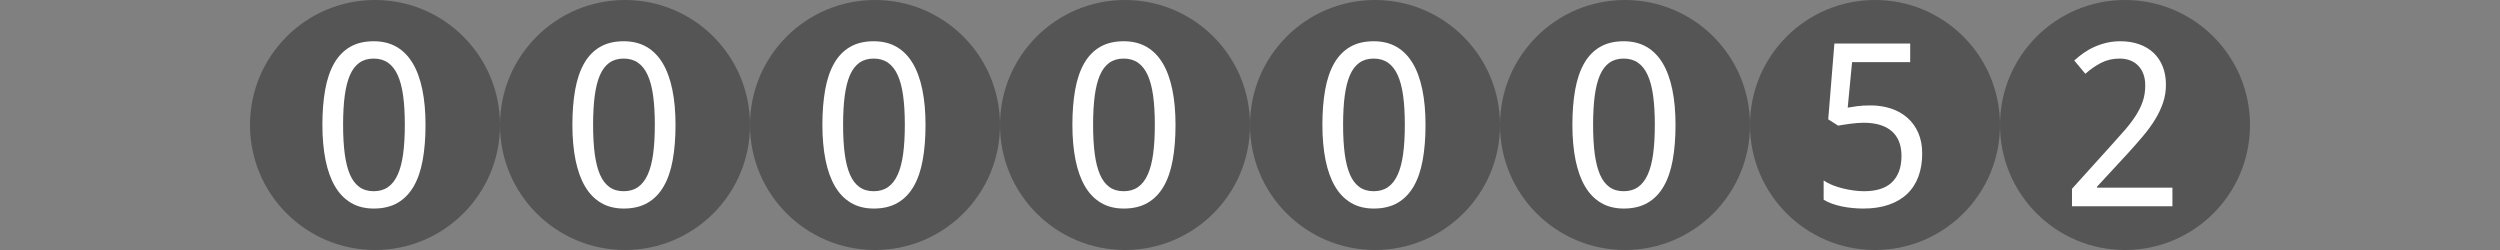
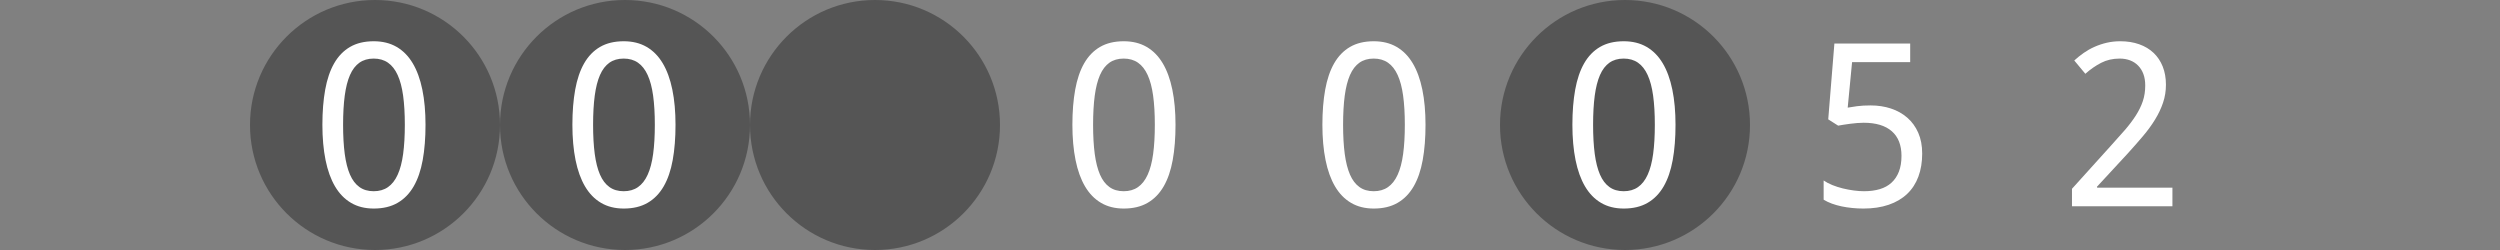
<svg xmlns="http://www.w3.org/2000/svg" version="1.1" baseProfile="full" width="160" height="16" viewBox="0 0 160 16" enableBackground="0 0 160 16">
  <rect x="0" y="0" width="160" height="16" fill="#808080" stroke="none" />
  <g />
  <g />
  <g>
    <ellipse fill="#555555" cx="24" cy="8" rx="8" ry="8" />
-     <path fill="#FFFFFF" d="M 27.233,7.989C 27.233,8.829 27.173,9.581 27.053,10.245C 26.933,10.909 26.74,11.471 26.474,11.93C 26.207,12.39 25.864,12.741 25.445,12.983C 25.025,13.226 24.517,13.347 23.92,13.347C 23.363,13.347 22.879,13.226 22.467,12.983C 22.054,12.741 21.713,12.39 21.442,11.93C 21.172,11.471 20.969,10.909 20.835,10.245C 20.701,9.581 20.633,8.829 20.633,7.989C 20.633,7.15 20.693,6.399 20.813,5.735C 20.933,5.071 21.124,4.51 21.386,4.053C 21.648,3.595 21.987,3.245 22.404,3.003C 22.82,2.761 23.325,2.64 23.92,2.64C 24.48,2.64 24.968,2.76 25.382,3C 25.796,3.24 26.139,3.588 26.413,4.046C 26.686,4.504 26.892,5.064 27.028,5.728C 27.165,6.392 27.233,7.145 27.233,7.989 Z M 21.958,7.986C 21.958,8.697 21.993,9.318 22.063,9.848C 22.134,10.379 22.245,10.821 22.399,11.174C 22.553,11.527 22.754,11.793 23.003,11.97C 23.252,12.149 23.556,12.238 23.915,12.238C 24.274,12.238 24.58,12.15 24.832,11.974C 25.084,11.798 25.29,11.535 25.45,11.184C 25.611,10.834 25.727,10.392 25.8,9.859C 25.872,9.326 25.909,8.701 25.909,7.986C 25.909,7.276 25.872,6.655 25.8,6.124C 25.727,5.594 25.611,5.153 25.45,4.802C 25.29,4.452 25.084,4.188 24.832,4.013C 24.58,3.837 24.274,3.749 23.915,3.749C 23.556,3.749 23.252,3.837 23.003,4.013C 22.754,4.188 22.553,4.452 22.399,4.802C 22.245,5.153 22.134,5.594 22.063,6.124C 21.993,6.655 21.958,7.276 21.958,7.986 Z " />
+     <path fill="#FFFFFF" d="M 27.233,7.989C 27.233,8.829 27.173,9.581 27.053,10.245C 26.933,10.909 26.74,11.471 26.474,11.93C 26.207,12.39 25.864,12.741 25.445,12.983C 25.025,13.226 24.517,13.347 23.92,13.347C 23.363,13.347 22.879,13.226 22.467,12.983C 22.054,12.741 21.713,12.39 21.442,11.93C 21.172,11.471 20.969,10.909 20.835,10.245C 20.701,9.581 20.633,8.829 20.633,7.989C 20.633,7.15 20.693,6.399 20.813,5.735C 20.933,5.071 21.124,4.51 21.386,4.053C 21.648,3.595 21.987,3.245 22.404,3.003C 22.82,2.761 23.325,2.64 23.92,2.64C 24.48,2.64 24.968,2.76 25.382,3C 25.796,3.24 26.139,3.588 26.413,4.046C 26.686,4.504 26.892,5.064 27.028,5.728C 27.165,6.392 27.233,7.145 27.233,7.989 M 21.958,7.986C 21.958,8.697 21.993,9.318 22.063,9.848C 22.134,10.379 22.245,10.821 22.399,11.174C 22.553,11.527 22.754,11.793 23.003,11.97C 23.252,12.149 23.556,12.238 23.915,12.238C 24.274,12.238 24.58,12.15 24.832,11.974C 25.084,11.798 25.29,11.535 25.45,11.184C 25.611,10.834 25.727,10.392 25.8,9.859C 25.872,9.326 25.909,8.701 25.909,7.986C 25.909,7.276 25.872,6.655 25.8,6.124C 25.727,5.594 25.611,5.153 25.45,4.802C 25.29,4.452 25.084,4.188 24.832,4.013C 24.58,3.837 24.274,3.749 23.915,3.749C 23.556,3.749 23.252,3.837 23.003,4.013C 22.754,4.188 22.553,4.452 22.399,4.802C 22.245,5.153 22.134,5.594 22.063,6.124C 21.993,6.655 21.958,7.276 21.958,7.986 Z " />
  </g>
  <g>
    <ellipse fill="#555555" cx="40" cy="8" rx="8" ry="8" />
    <path fill="#FFFFFF" d="M 43.233,7.989C 43.233,8.829 43.173,9.581 43.053,10.245C 42.934,10.909 42.74,11.471 42.474,11.93C 42.207,12.39 41.864,12.741 41.445,12.983C 41.025,13.226 40.517,13.347 39.92,13.347C 39.364,13.347 38.879,13.226 38.467,12.983C 38.054,12.741 37.713,12.39 37.442,11.93C 37.172,11.471 36.969,10.909 36.835,10.245C 36.701,9.581 36.633,8.829 36.633,7.989C 36.633,7.15 36.693,6.399 36.813,5.735C 36.933,5.071 37.124,4.51 37.386,4.053C 37.648,3.595 37.987,3.245 38.404,3.003C 38.82,2.761 39.325,2.64 39.92,2.64C 40.48,2.64 40.968,2.76 41.382,3C 41.796,3.24 42.139,3.588 42.413,4.046C 42.686,4.504 42.892,5.064 43.028,5.728C 43.165,6.392 43.233,7.145 43.233,7.989 Z M 37.958,7.986C 37.958,8.697 37.993,9.318 38.063,9.848C 38.134,10.379 38.245,10.821 38.399,11.174C 38.553,11.527 38.754,11.793 39.003,11.97C 39.252,12.149 39.556,12.238 39.915,12.238C 40.274,12.238 40.58,12.15 40.832,11.974C 41.084,11.798 41.29,11.535 41.45,11.184C 41.611,10.834 41.727,10.392 41.8,9.859C 41.873,9.326 41.909,8.701 41.909,7.986C 41.909,7.276 41.873,6.655 41.8,6.124C 41.727,5.594 41.611,5.153 41.45,4.802C 41.29,4.452 41.084,4.188 40.832,4.013C 40.58,3.837 40.274,3.749 39.915,3.749C 39.556,3.749 39.252,3.837 39.003,4.013C 38.754,4.188 38.553,4.452 38.399,4.802C 38.245,5.153 38.134,5.594 38.063,6.124C 37.993,6.655 37.958,7.276 37.958,7.986 Z " />
  </g>
  <g>
    <ellipse fill="#555555" cx="56" cy="8" rx="8" ry="8" />
-     <path fill="#FFFFFF" d="M 59.233,7.989C 59.233,8.829 59.173,9.581 59.053,10.245C 58.934,10.909 58.74,11.471 58.474,11.93C 58.207,12.39 57.864,12.741 57.445,12.983C 57.025,13.226 56.517,13.347 55.92,13.347C 55.364,13.347 54.879,13.226 54.467,12.983C 54.054,12.741 53.713,12.39 53.442,11.93C 53.172,11.471 52.969,10.909 52.835,10.245C 52.701,9.581 52.633,8.829 52.633,7.989C 52.633,7.15 52.693,6.399 52.813,5.735C 52.933,5.071 53.124,4.51 53.386,4.053C 53.648,3.595 53.987,3.245 54.404,3.003C 54.82,2.761 55.325,2.64 55.92,2.64C 56.48,2.64 56.968,2.76 57.382,3C 57.796,3.24 58.139,3.588 58.413,4.046C 58.686,4.504 58.892,5.064 59.028,5.728C 59.165,6.392 59.233,7.145 59.233,7.989 Z M 53.958,7.986C 53.958,8.697 53.993,9.318 54.063,9.848C 54.134,10.379 54.245,10.821 54.399,11.174C 54.553,11.527 54.754,11.793 55.003,11.97C 55.252,12.149 55.556,12.238 55.915,12.238C 56.274,12.238 56.58,12.15 56.832,11.974C 57.084,11.798 57.29,11.535 57.45,11.184C 57.611,10.834 57.727,10.392 57.8,9.859C 57.873,9.326 57.909,8.701 57.909,7.986C 57.909,7.276 57.873,6.655 57.8,6.124C 57.727,5.594 57.611,5.153 57.45,4.802C 57.29,4.452 57.084,4.188 56.832,4.013C 56.58,3.837 56.274,3.749 55.915,3.749C 55.556,3.749 55.252,3.837 55.003,4.013C 54.754,4.188 54.553,4.452 54.399,4.802C 54.245,5.153 54.134,5.594 54.063,6.124C 53.993,6.655 53.958,7.276 53.958,7.986 Z " />
  </g>
  <g>
-     <ellipse fill="#555555" cx="72" cy="8" rx="8" ry="8" />
    <path fill="#FFFFFF" d="M 75.233,7.989C 75.233,8.829 75.173,9.581 75.053,10.245C 74.933,10.909 74.74,11.471 74.474,11.93C 74.207,12.39 73.864,12.741 73.445,12.983C 73.025,13.226 72.517,13.347 71.92,13.347C 71.364,13.347 70.879,13.226 70.467,12.983C 70.054,12.741 69.713,12.39 69.442,11.93C 69.172,11.471 68.969,10.909 68.835,10.245C 68.701,9.581 68.633,8.829 68.633,7.989C 68.633,7.15 68.693,6.399 68.813,5.735C 68.933,5.071 69.124,4.51 69.386,4.053C 69.648,3.595 69.987,3.245 70.404,3.003C 70.82,2.761 71.325,2.64 71.92,2.64C 72.48,2.64 72.968,2.76 73.382,3C 73.796,3.24 74.139,3.588 74.413,4.046C 74.686,4.504 74.891,5.064 75.028,5.728C 75.165,6.392 75.233,7.145 75.233,7.989 Z M 69.958,7.986C 69.958,8.697 69.993,9.318 70.063,9.848C 70.134,10.379 70.246,10.821 70.399,11.174C 70.553,11.527 70.754,11.793 71.003,11.97C 71.252,12.149 71.556,12.238 71.915,12.238C 72.274,12.238 72.58,12.15 72.832,11.974C 73.084,11.798 73.29,11.535 73.45,11.184C 73.611,10.834 73.727,10.392 73.8,9.859C 73.873,9.326 73.909,8.701 73.909,7.986C 73.909,7.276 73.873,6.655 73.8,6.124C 73.727,5.594 73.611,5.153 73.45,4.802C 73.29,4.452 73.084,4.188 72.832,4.013C 72.58,3.837 72.274,3.749 71.915,3.749C 71.556,3.749 71.252,3.837 71.003,4.013C 70.754,4.188 70.553,4.452 70.399,4.802C 70.246,5.153 70.134,5.594 70.063,6.124C 69.993,6.655 69.958,7.276 69.958,7.986 Z " />
  </g>
  <g>
-     <ellipse fill="#555555" cx="88" cy="8" rx="8" ry="8" />
    <path fill="#FFFFFF" d="M 91.233,7.989C 91.233,8.829 91.173,9.581 91.053,10.245C 90.933,10.909 90.74,11.471 90.474,11.93C 90.207,12.39 89.864,12.741 89.445,12.983C 89.025,13.226 88.517,13.347 87.92,13.347C 87.364,13.347 86.879,13.226 86.467,12.983C 86.054,12.741 85.713,12.39 85.442,11.93C 85.172,11.471 84.969,10.909 84.835,10.245C 84.701,9.581 84.633,8.829 84.633,7.989C 84.633,7.15 84.693,6.399 84.813,5.735C 84.933,5.071 85.124,4.51 85.386,4.053C 85.648,3.595 85.987,3.245 86.404,3.003C 86.82,2.761 87.325,2.64 87.92,2.64C 88.48,2.64 88.968,2.76 89.382,3C 89.796,3.24 90.139,3.588 90.413,4.046C 90.686,4.504 90.891,5.064 91.028,5.728C 91.165,6.392 91.233,7.145 91.233,7.989 Z M 85.958,7.986C 85.958,8.697 85.993,9.318 86.063,9.848C 86.134,10.379 86.246,10.821 86.399,11.174C 86.553,11.527 86.754,11.793 87.003,11.97C 87.252,12.149 87.556,12.238 87.915,12.238C 88.274,12.238 88.58,12.15 88.832,11.974C 89.084,11.798 89.29,11.535 89.45,11.184C 89.611,10.834 89.727,10.392 89.8,9.859C 89.873,9.326 89.909,8.701 89.909,7.986C 89.909,7.276 89.873,6.655 89.8,6.124C 89.727,5.594 89.611,5.153 89.45,4.802C 89.29,4.452 89.084,4.188 88.832,4.013C 88.58,3.837 88.274,3.749 87.915,3.749C 87.556,3.749 87.252,3.837 87.003,4.013C 86.754,4.188 86.553,4.452 86.399,4.802C 86.246,5.153 86.134,5.594 86.063,6.124C 85.993,6.655 85.958,7.276 85.958,7.986 Z " />
  </g>
  <g>
    <ellipse fill="#555555" cx="104" cy="8" rx="8" ry="8" />
    <path fill="#FFFFFF" d="M 107.233,7.989C 107.233,8.829 107.173,9.581 107.053,10.245C 106.933,10.909 106.74,11.471 106.474,11.93C 106.207,12.39 105.864,12.741 105.445,12.983C 105.025,13.226 104.517,13.347 103.92,13.347C 103.364,13.347 102.879,13.226 102.467,12.983C 102.054,12.741 101.713,12.39 101.442,11.93C 101.172,11.471 100.969,10.909 100.835,10.245C 100.701,9.581 100.633,8.829 100.633,7.989C 100.633,7.15 100.693,6.399 100.813,5.735C 100.933,5.071 101.124,4.51 101.386,4.053C 101.648,3.595 101.987,3.245 102.404,3.003C 102.82,2.761 103.325,2.64 103.92,2.64C 104.48,2.64 104.968,2.76 105.382,3C 105.796,3.24 106.139,3.588 106.413,4.046C 106.686,4.504 106.891,5.064 107.028,5.728C 107.165,6.392 107.233,7.145 107.233,7.989 Z M 101.958,7.986C 101.958,8.697 101.993,9.318 102.063,9.848C 102.134,10.379 102.246,10.821 102.399,11.174C 102.553,11.527 102.754,11.793 103.003,11.97C 103.252,12.149 103.556,12.238 103.915,12.238C 104.274,12.238 104.58,12.15 104.832,11.974C 105.084,11.798 105.29,11.535 105.45,11.184C 105.611,10.834 105.727,10.392 105.8,9.859C 105.873,9.326 105.909,8.701 105.909,7.986C 105.909,7.276 105.873,6.655 105.8,6.124C 105.727,5.594 105.611,5.153 105.45,4.802C 105.29,4.452 105.084,4.188 104.832,4.013C 104.58,3.837 104.274,3.749 103.915,3.749C 103.556,3.749 103.252,3.837 103.003,4.013C 102.754,4.188 102.553,4.452 102.399,4.802C 102.246,5.153 102.134,5.594 102.063,6.124C 101.993,6.655 101.958,7.276 101.958,7.986 Z " />
  </g>
  <g>
-     <ellipse fill="#555555" cx="120" cy="8" rx="8" ry="8" />
    <path fill="#FFFFFF" d="M 119.722,6.747C 120.187,6.747 120.619,6.813 121.019,6.945C 121.42,7.077 121.769,7.273 122.067,7.532C 122.365,7.791 122.598,8.112 122.767,8.495C 122.936,8.879 123.02,9.322 123.02,9.827C 123.02,10.374 122.939,10.866 122.777,11.303C 122.615,11.739 122.375,12.109 122.055,12.412C 121.736,12.714 121.342,12.946 120.873,13.106C 120.404,13.267 119.865,13.347 119.257,13.347C 119.014,13.347 118.775,13.335 118.539,13.311C 118.303,13.287 118.076,13.253 117.859,13.207C 117.642,13.161 117.436,13.103 117.242,13.032C 117.047,12.96 116.871,12.877 116.713,12.781L 116.713,11.55C 116.871,11.66 117.056,11.758 117.268,11.843C 117.48,11.929 117.703,12 117.937,12.058C 118.171,12.115 118.406,12.159 118.642,12.191C 118.878,12.222 119.097,12.238 119.298,12.238C 119.674,12.238 120.01,12.193 120.307,12.105C 120.603,12.016 120.854,11.878 121.058,11.69C 121.263,11.502 121.42,11.266 121.53,10.983C 121.64,10.699 121.695,10.364 121.695,9.976C 121.695,9.288 121.489,8.763 121.076,8.4C 120.662,8.037 120.061,7.856 119.271,7.856C 119.144,7.856 119.007,7.862 118.858,7.874C 118.71,7.886 118.562,7.902 118.414,7.921C 118.266,7.94 118.125,7.96 117.991,7.982C 117.857,8.003 117.741,8.023 117.641,8.041L 117.007,7.638L 117.401,2.787L 122.252,2.787L 122.252,3.976L 118.533,3.976L 118.253,6.889C 118.403,6.861 118.601,6.831 118.847,6.797C 119.093,6.763 119.385,6.747 119.722,6.747 Z " />
  </g>
  <g>
-     <ellipse fill="#555555" cx="136" cy="8" rx="8" ry="8" />
    <path fill="#FFFFFF" d="M 139.035,13.2L 132.607,13.2L 132.607,12.082L 135.056,9.371C 135.406,8.987 135.719,8.637 135.994,8.319C 136.269,8.001 136.503,7.69 136.697,7.386C 136.891,7.082 137.04,6.777 137.142,6.472C 137.244,6.166 137.295,5.833 137.295,5.473C 137.295,5.194 137.256,4.95 137.177,4.738C 137.099,4.526 136.986,4.347 136.84,4.198C 136.695,4.05 136.522,3.938 136.324,3.863C 136.125,3.787 135.904,3.749 135.659,3.749C 135.219,3.749 134.822,3.84 134.469,4.023C 134.115,4.206 133.779,4.439 133.462,4.723L 132.753,3.871C 132.94,3.7 133.14,3.539 133.355,3.388C 133.57,3.238 133.8,3.107 134.047,2.998C 134.294,2.888 134.555,2.8 134.83,2.736C 135.105,2.672 135.394,2.64 135.698,2.64C 136.144,2.64 136.548,2.704 136.909,2.833C 137.271,2.961 137.577,3.145 137.829,3.384C 138.082,3.623 138.276,3.914 138.414,4.258C 138.551,4.602 138.62,4.99 138.62,5.422C 138.62,5.825 138.558,6.21 138.434,6.575C 138.311,6.94 138.14,7.299 137.923,7.653C 137.706,8.007 137.447,8.361 137.147,8.716C 136.845,9.072 136.52,9.442 136.17,9.827L 134.204,11.953L 134.22,12.011L 139.035,12.011L 139.035,13.2 Z " />
  </g>
</svg>